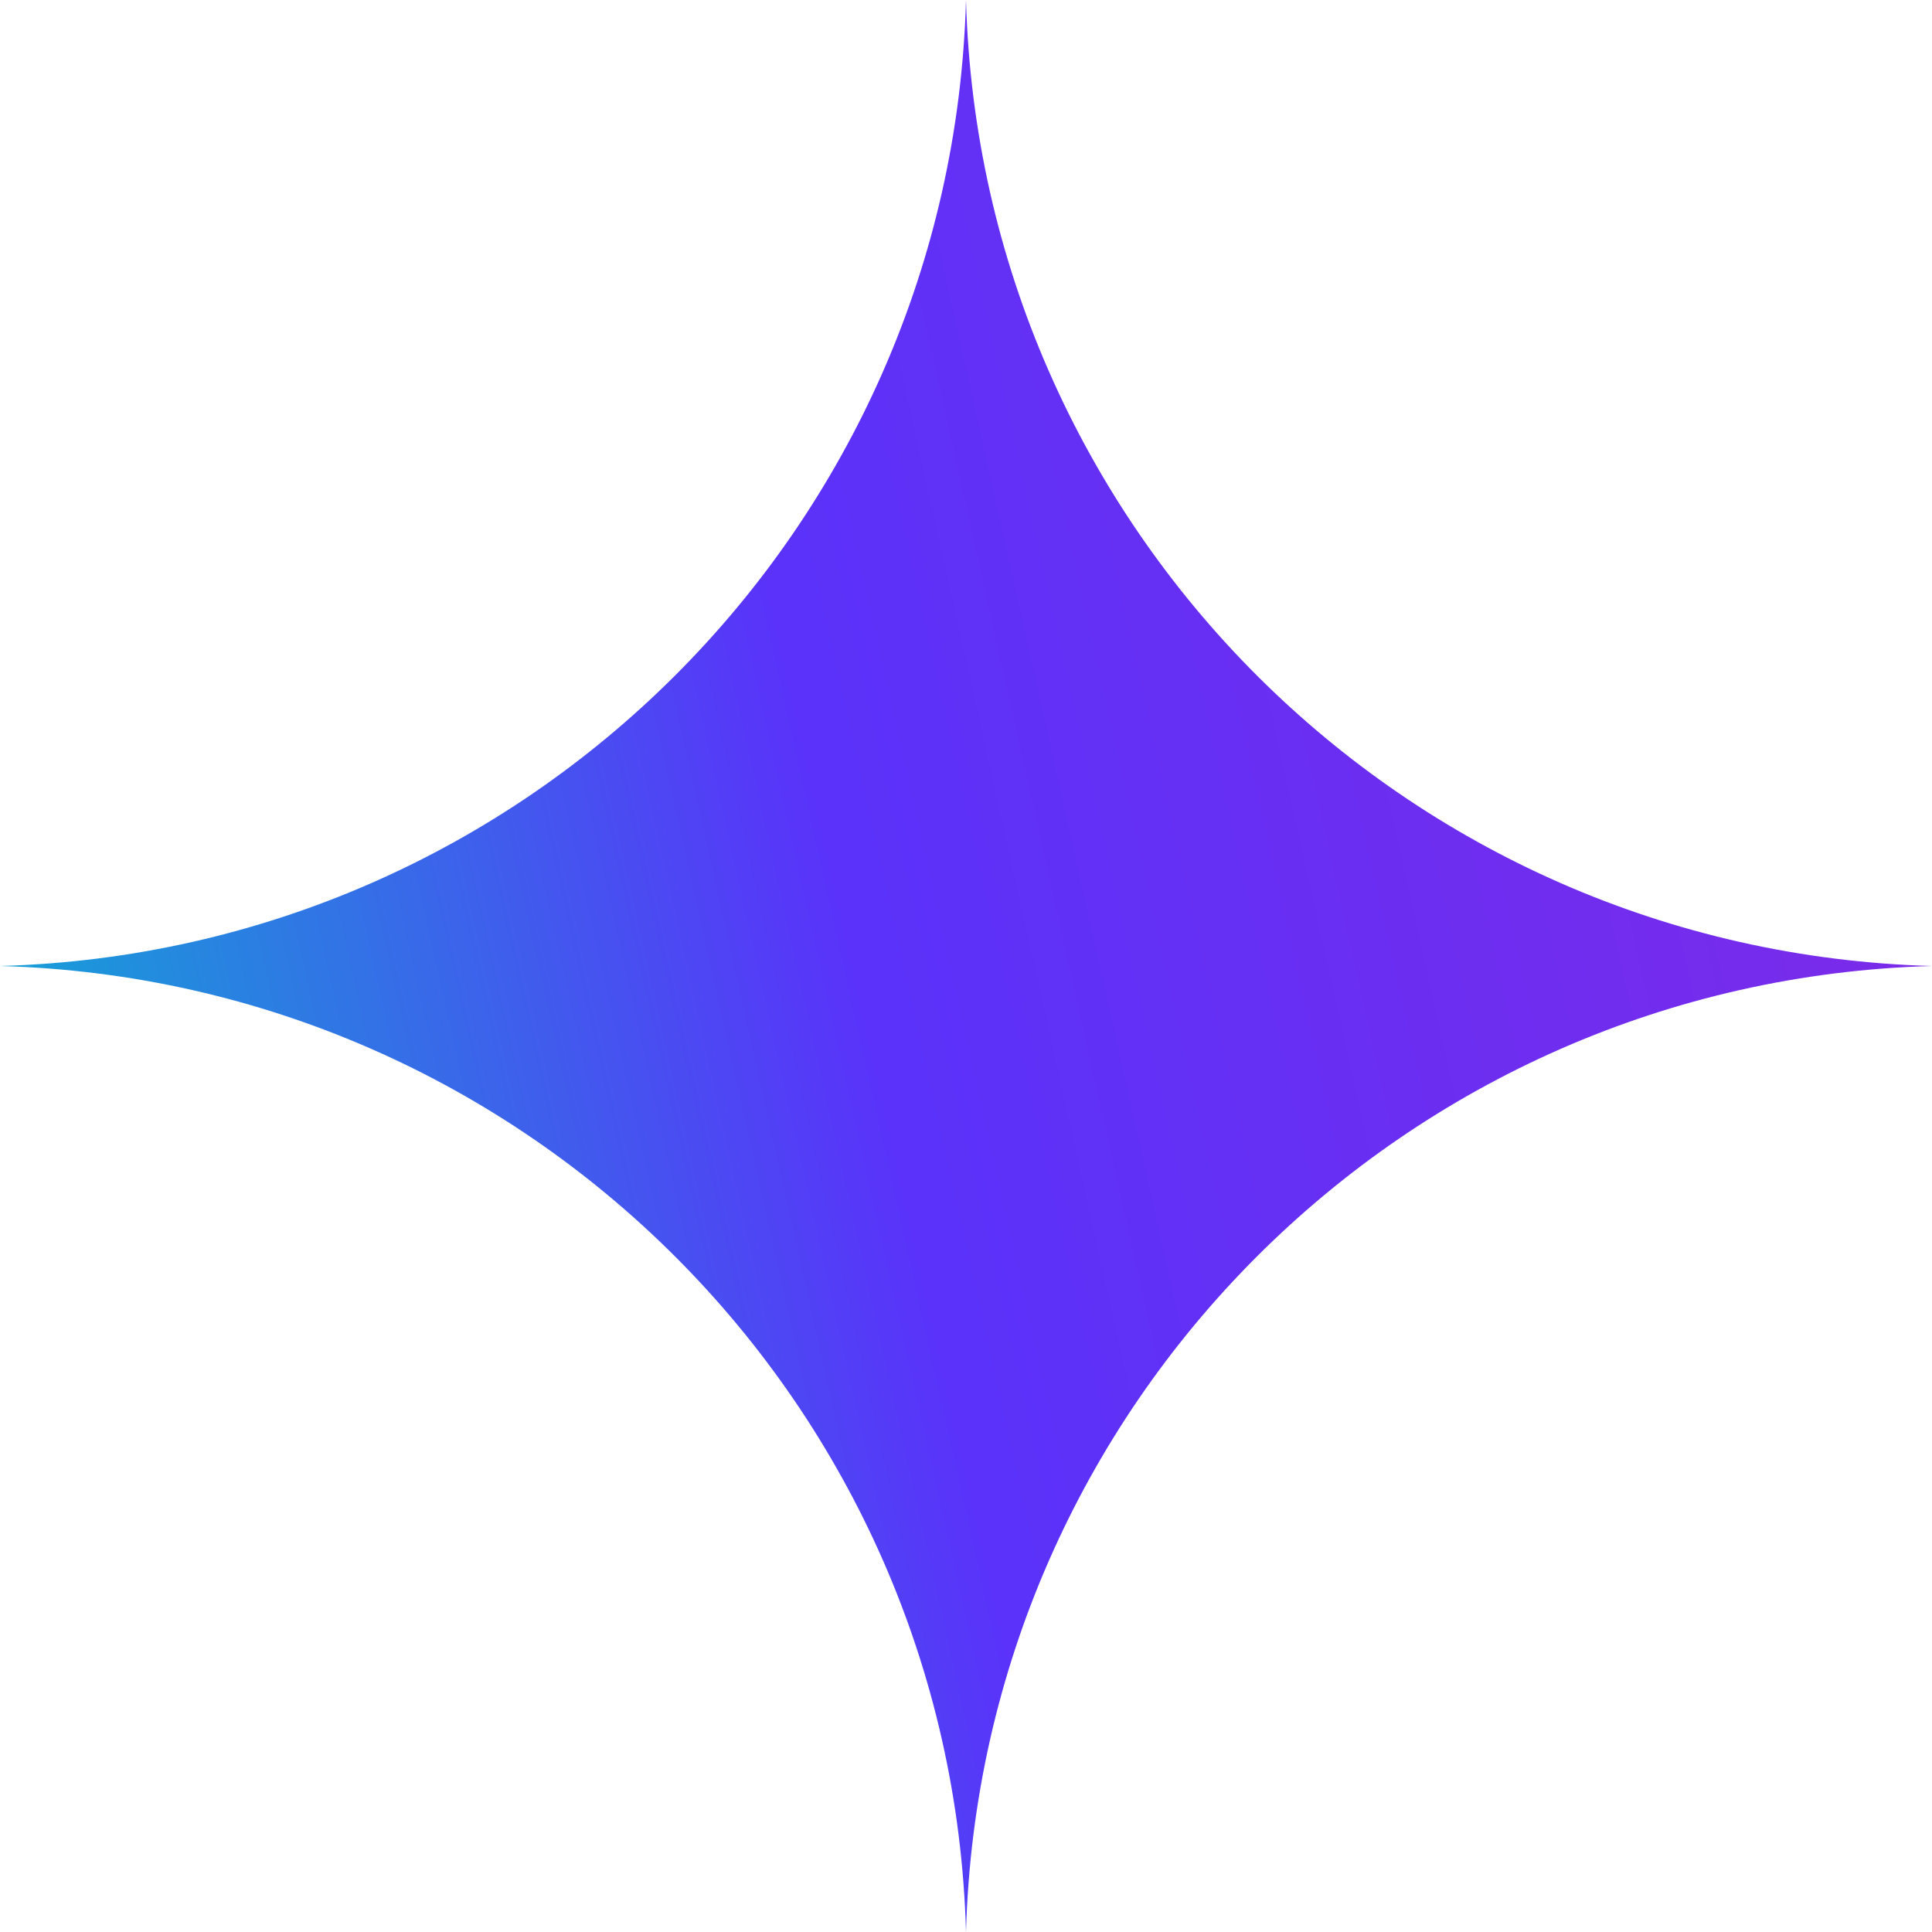
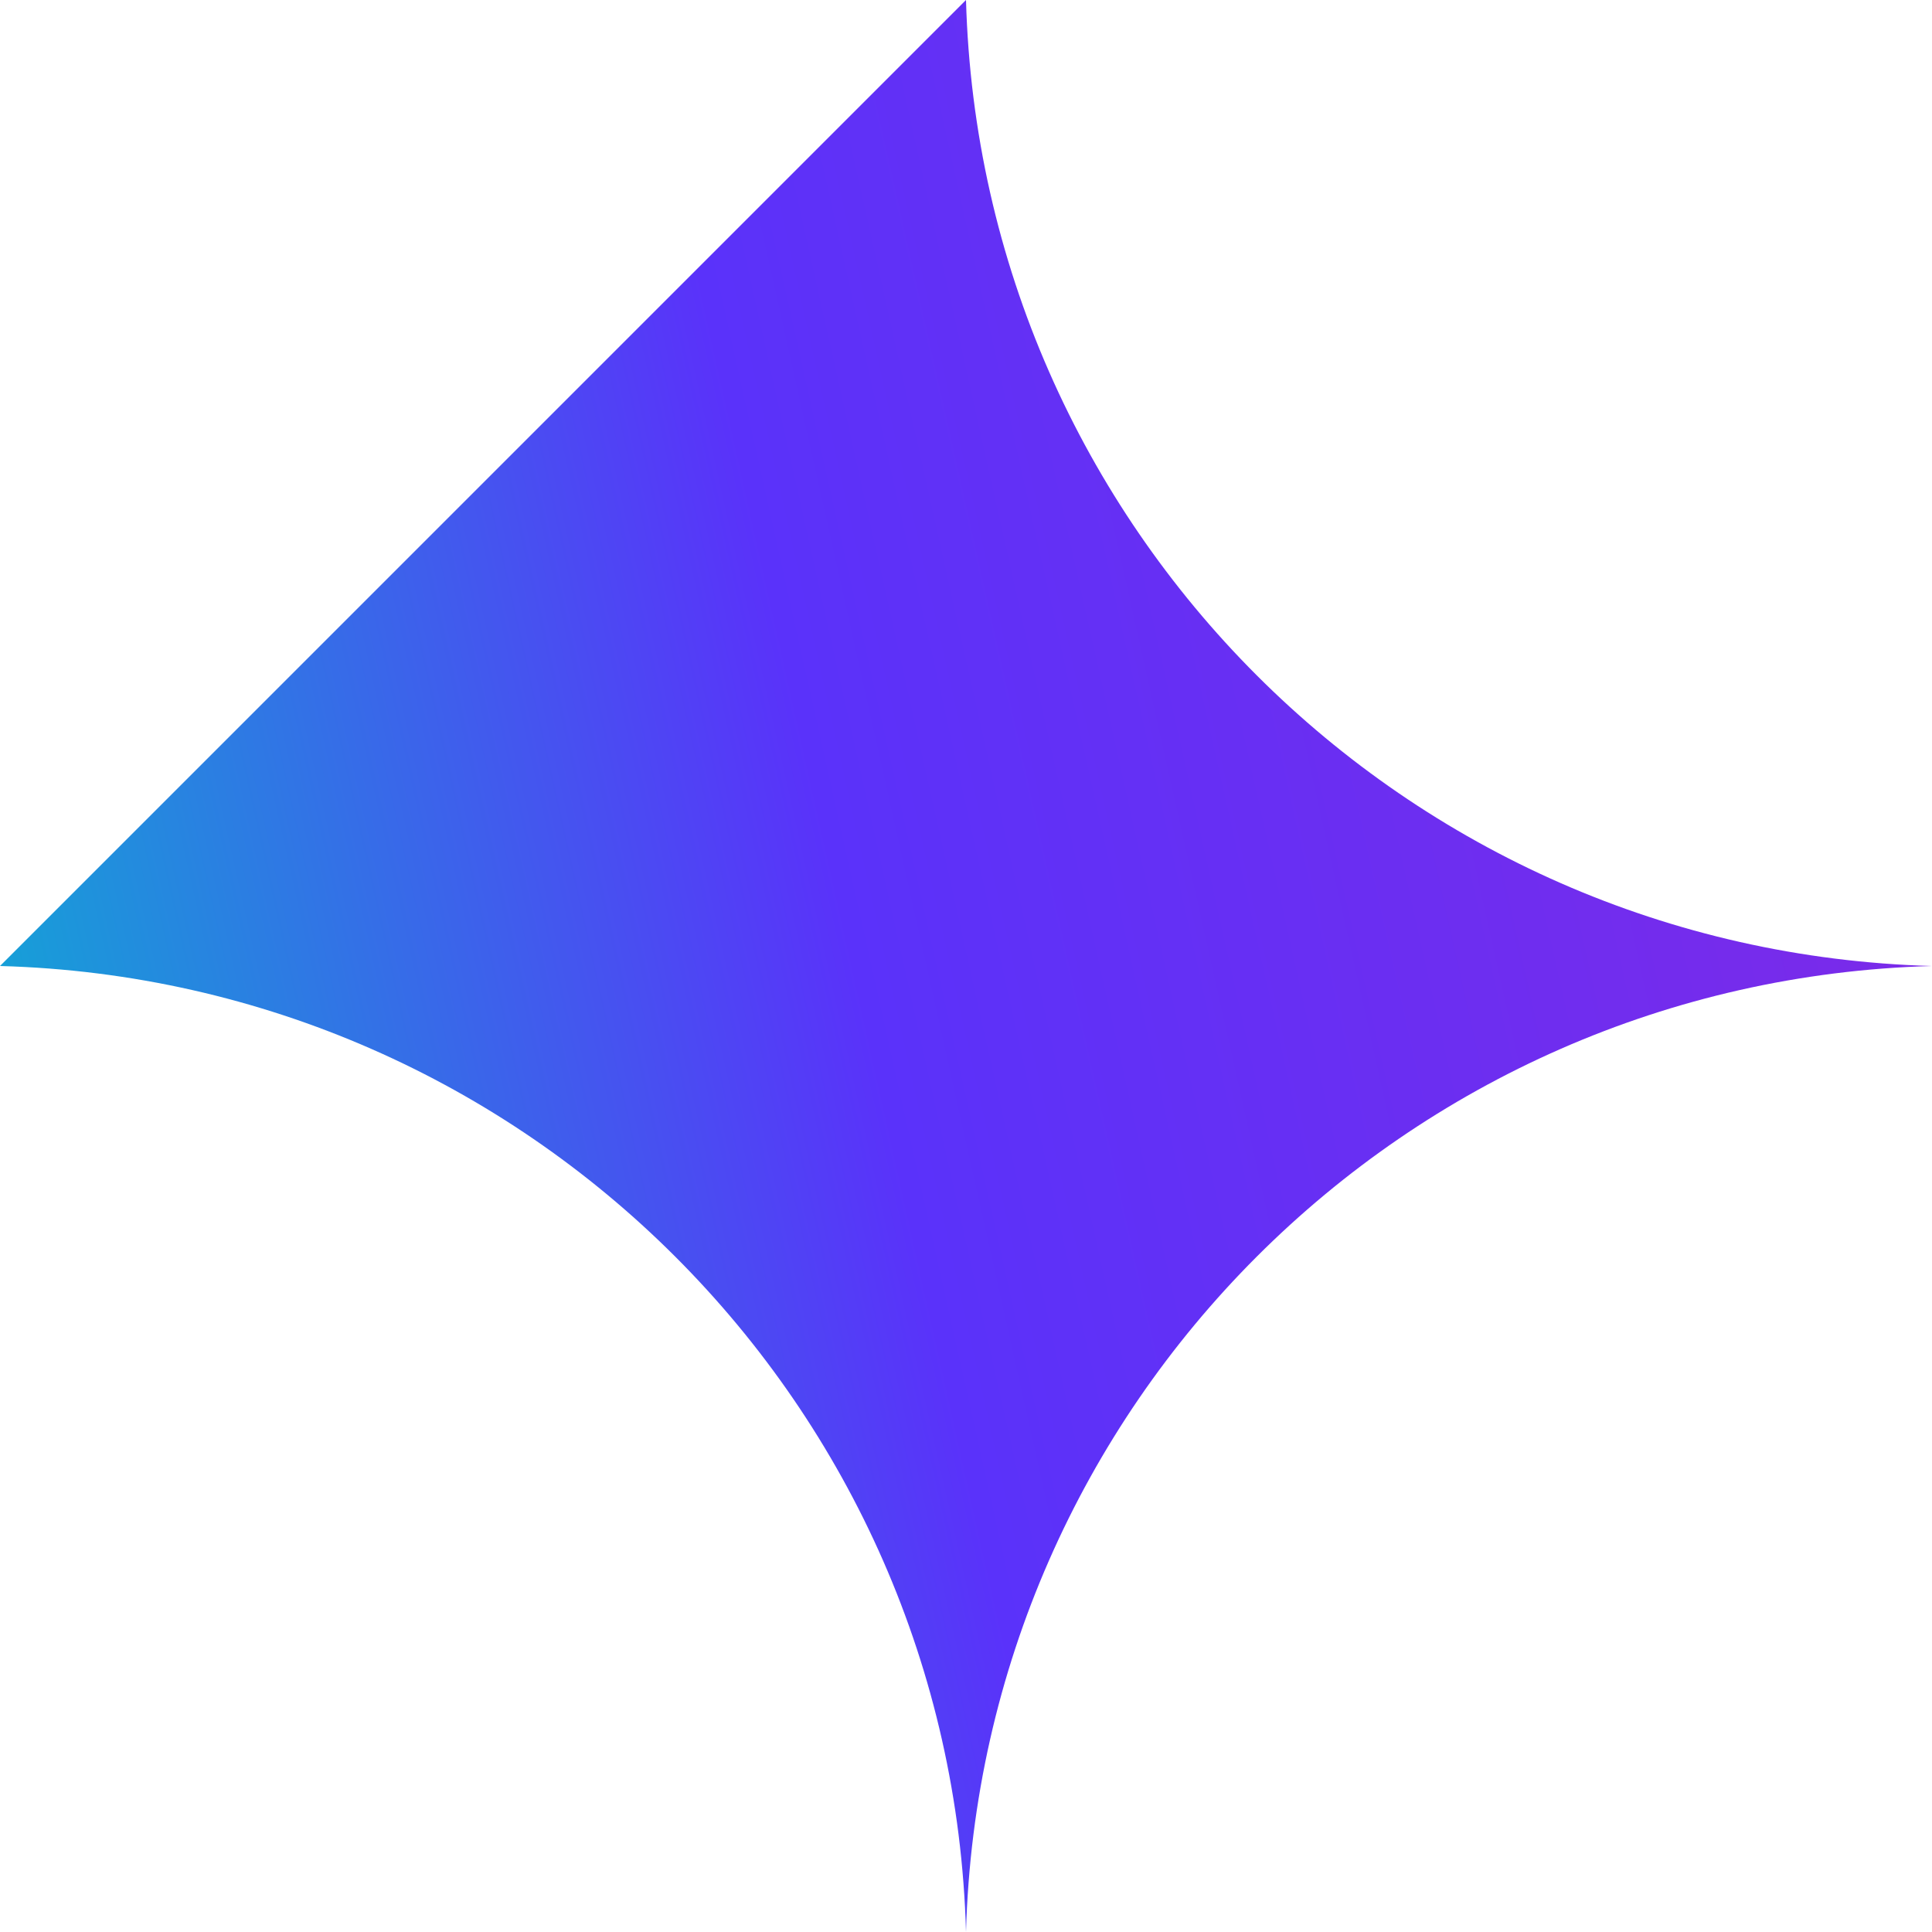
<svg xmlns="http://www.w3.org/2000/svg" width="151" height="151" viewBox="0 0 151 151" fill="none">
-   <path d="M75.5 0C76.638 41.217 109.783 74.362 151 75.5C109.783 76.638 76.638 109.783 75.5 151C74.362 109.783 41.217 76.638 0 75.5C41.217 74.362 74.362 41.217 75.5 0Z" fill="url(#paint0_linear_19_4420)" />
+   <path d="M75.5 0C76.638 41.217 109.783 74.362 151 75.5C109.783 76.638 76.638 109.783 75.5 151C74.362 109.783 41.217 76.638 0 75.5Z" fill="url(#paint0_linear_19_4420)" />
  <defs>
    <linearGradient id="paint0_linear_19_4420" x1="31.244" y1="314.976" x2="201.155" y2="276.93" gradientUnits="userSpaceOnUse">
      <stop stop-color="#00C4CC" />
      <stop offset="0.5" stop-color="#5A32FA" />
      <stop offset="1" stop-color="#7D2AE8" />
    </linearGradient>
  </defs>
</svg>